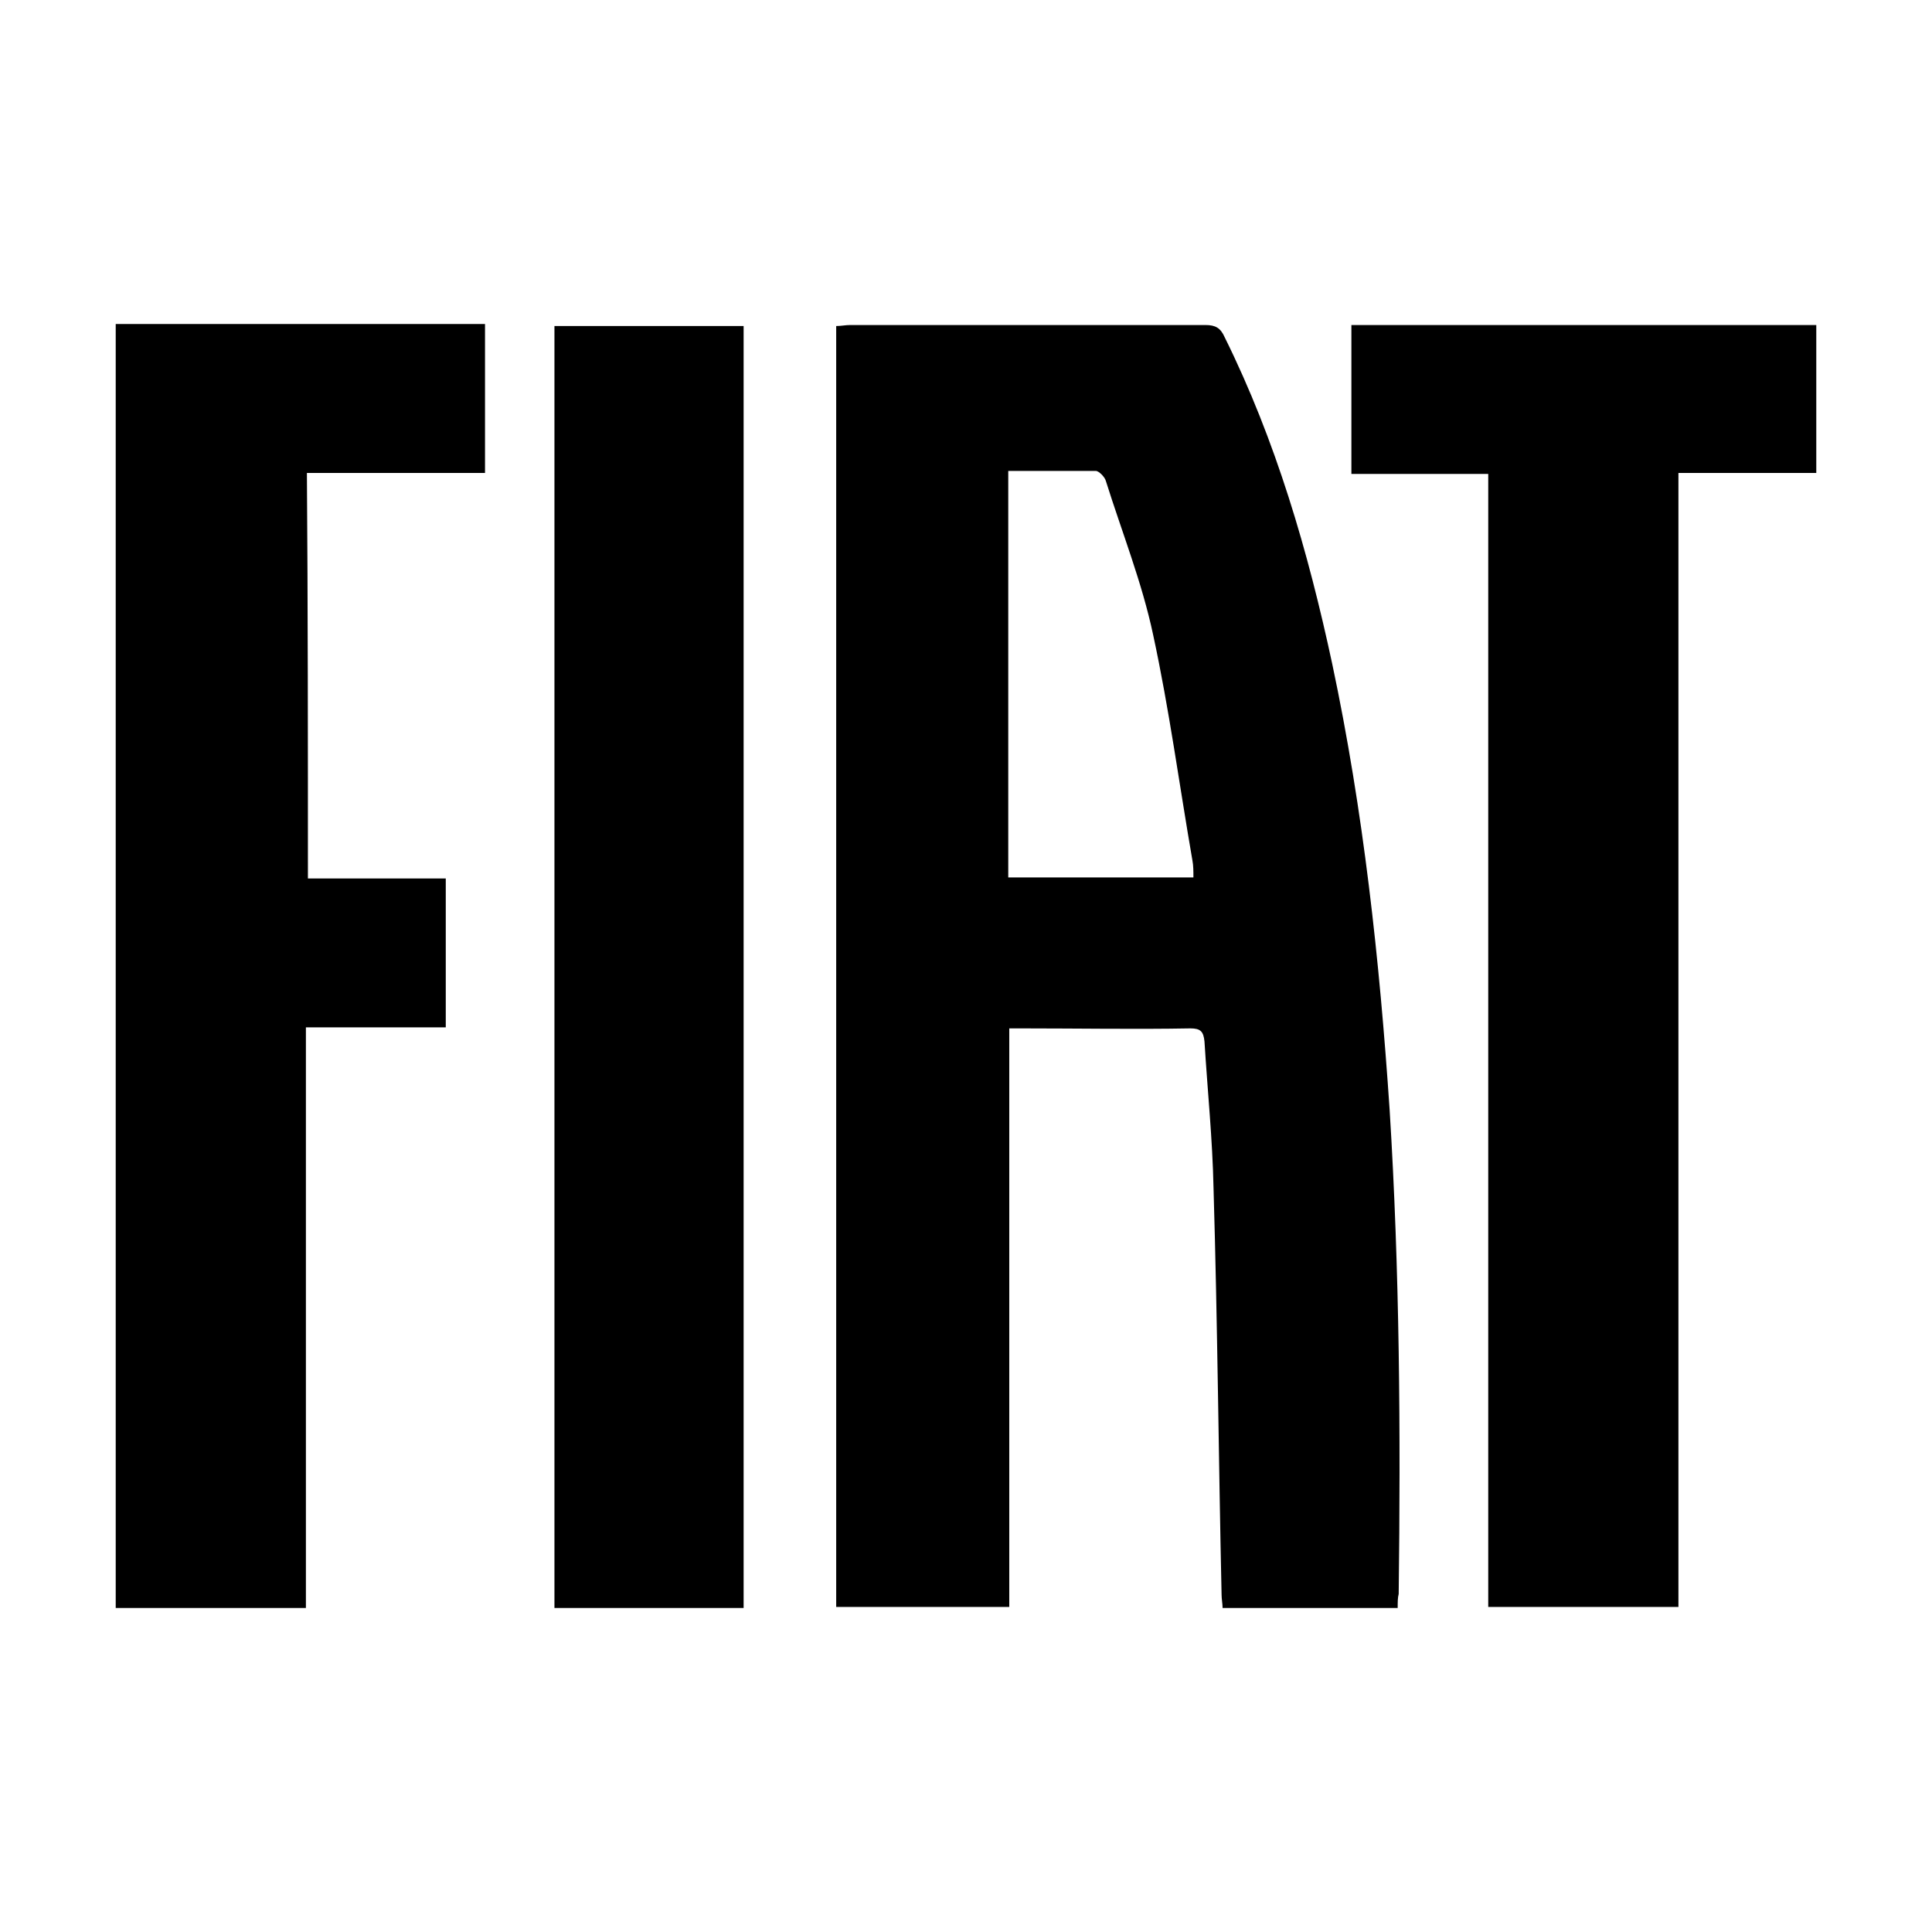
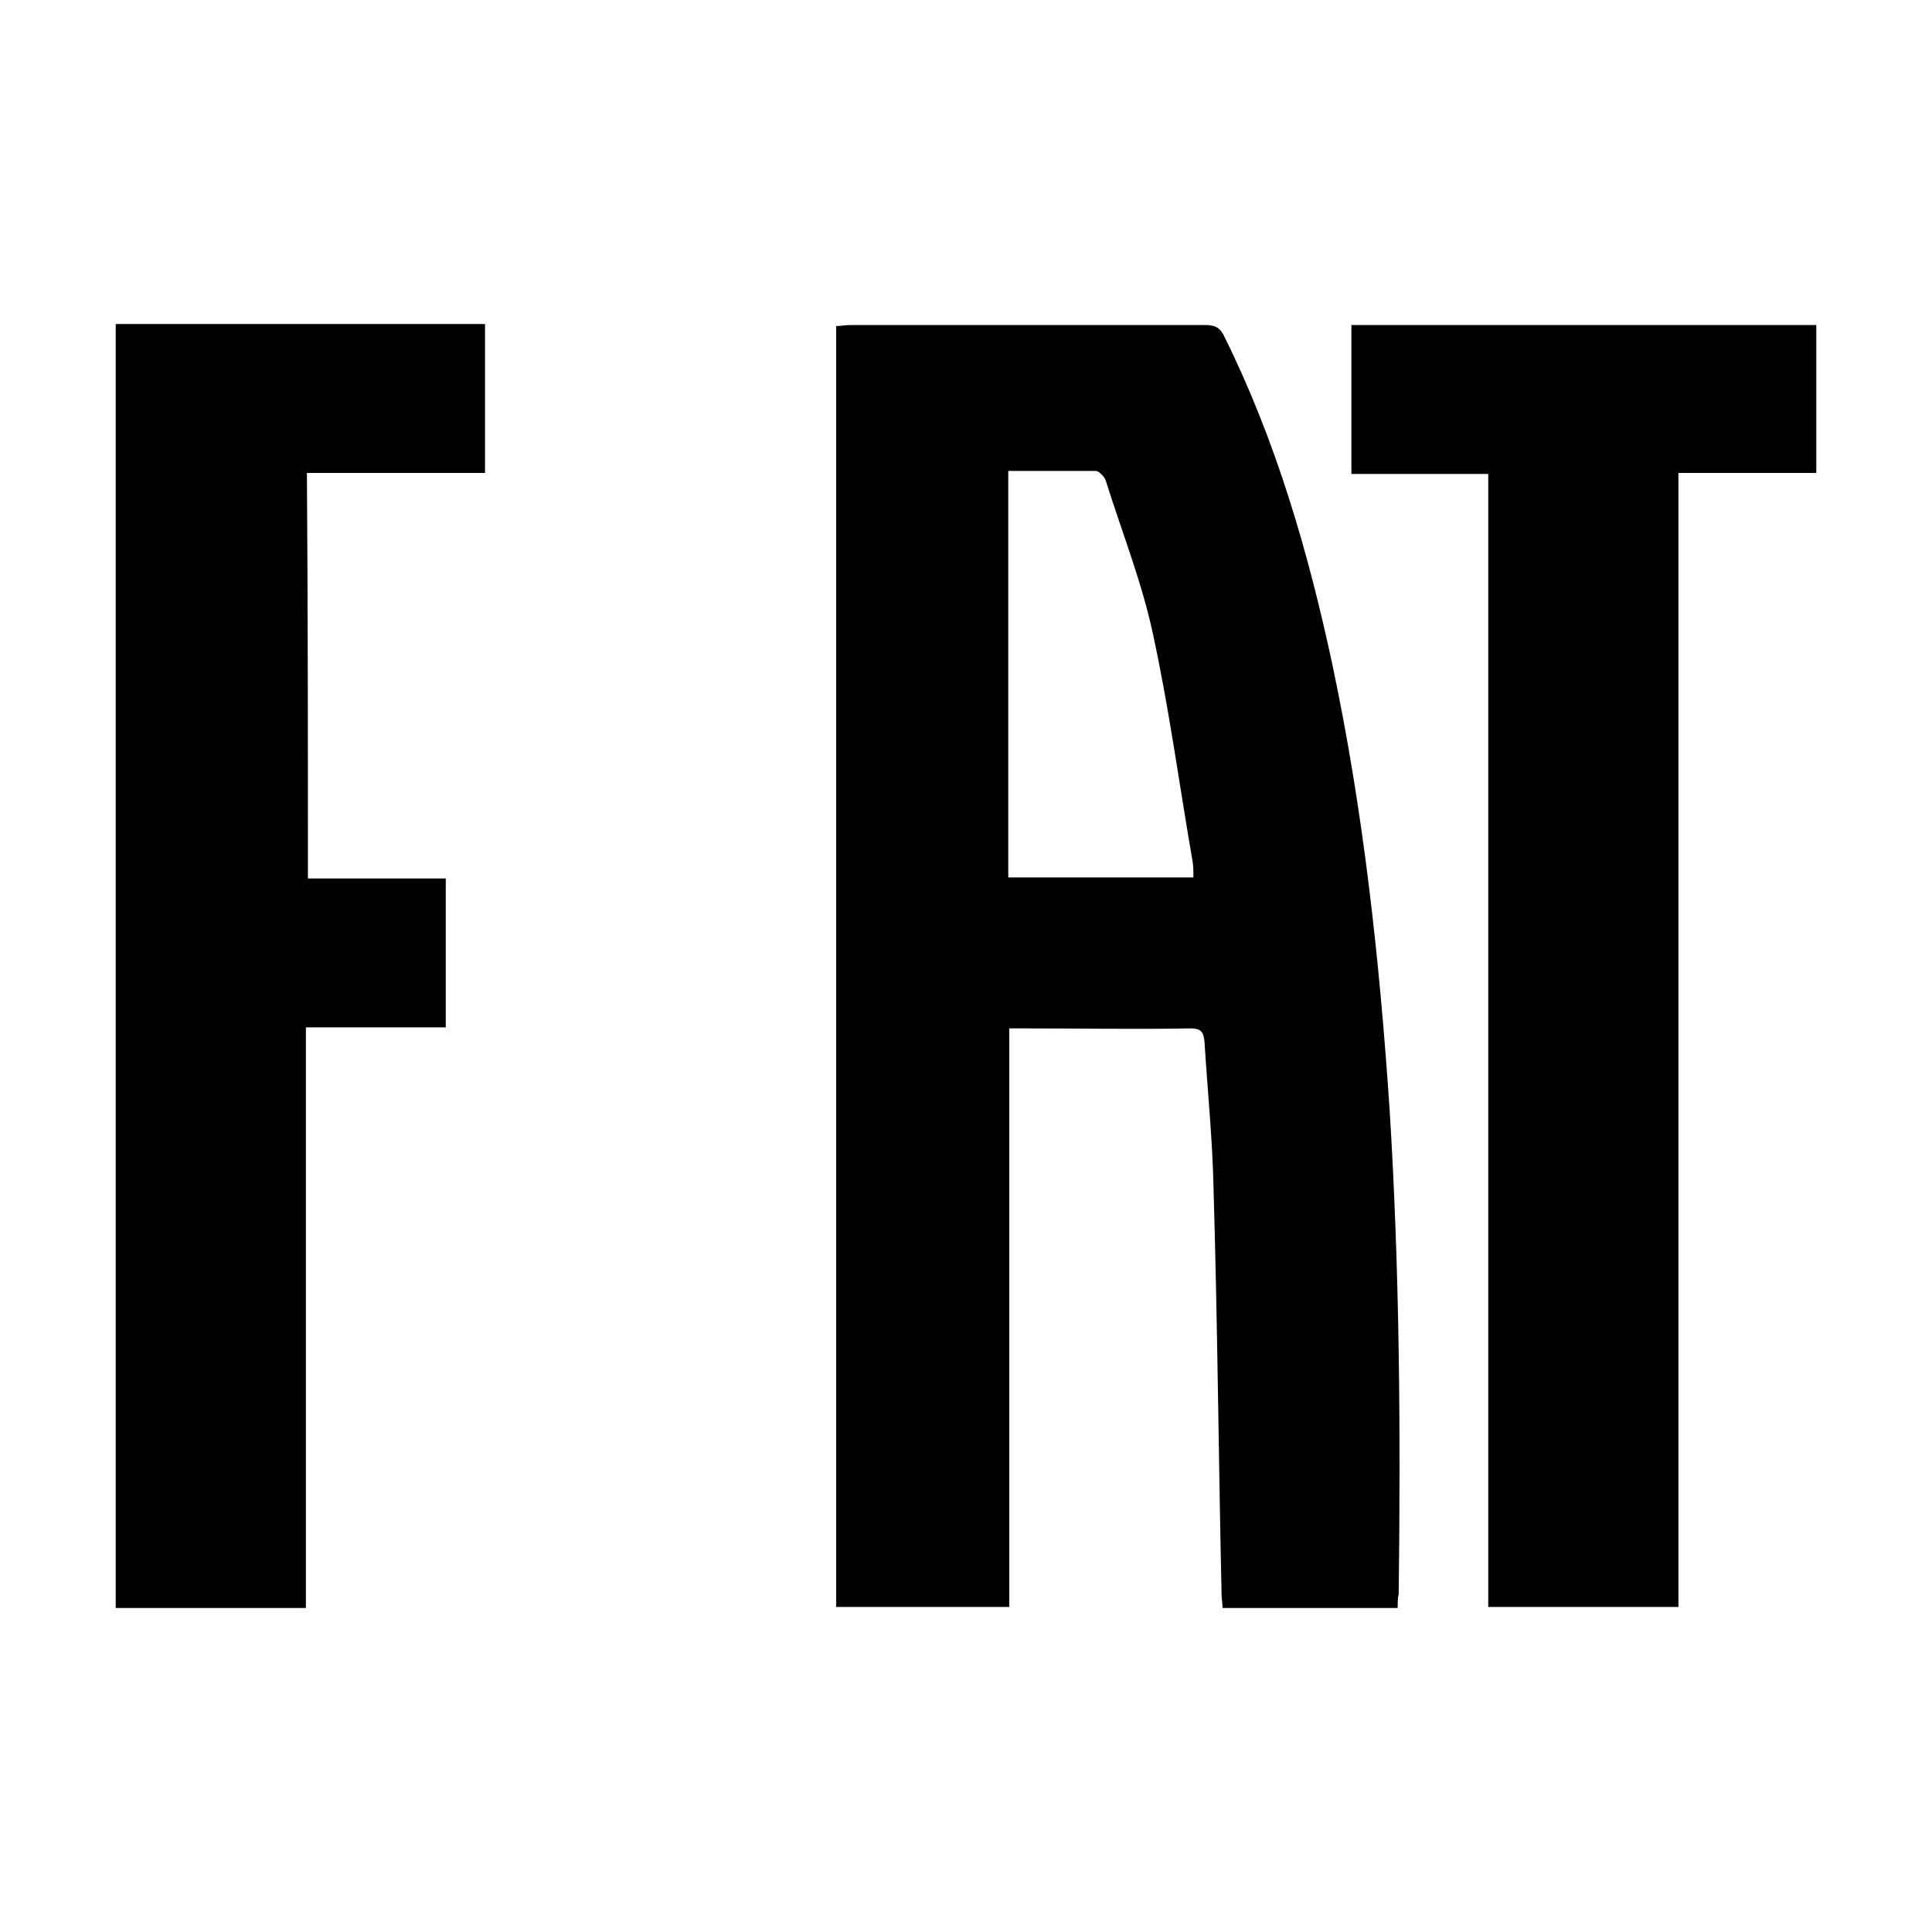
<svg xmlns="http://www.w3.org/2000/svg" version="1.1" id="Layer_1" x="0px" y="0px" viewBox="0 0 192 192" style="enable-background:new 0 0 192 192;" xml:space="preserve">
  <g>
    <path d="M138.9,159.8c-5.9,0-11.6,0-17.4,0c0-0.4-0.1-0.9-0.1-1.3c-0.3-13.5-0.4-26.9-0.8-40.4c-0.1-4.9-0.6-9.7-0.9-14.6   c-0.1-1-0.4-1.3-1.4-1.3c-5.5,0.1-11.1,0-16.7,0c-0.3,0-0.7,0-1.3,0c0,19.2,0,38.3,0,57.5c-5.9,0-11.5,0-17.2,0   c0-42.4,0-84.8,0-127.3c0.5,0,0.9-0.1,1.4-0.1c11.8,0,23.5,0,35.3,0c1,0,1.5,0.3,1.9,1.2c5.1,10.3,8.3,21.3,10.7,32.5   c3.1,14.6,4.7,29.4,5.7,44.3c1,16,1.1,32,0.9,48.1C138.9,158.8,138.9,159.2,138.9,159.8z M100.2,46.8c0,13.6,0,27,0,40.4   c6.2,0,12.2,0,18.4,0c0-0.6,0-1.2-0.1-1.7c-1.3-7.5-2.3-15-3.9-22.4c-1.1-5.2-3.1-10.2-4.7-15.3c-0.1-0.4-0.7-1-1-1   C106,46.8,103.1,46.8,100.2,46.8z" />
    <path d="M30.6,87.3c4.6,0,9.1,0,13.7,0c0,4.9,0,9.8,0,14.8c-4.6,0-9.1,0-13.9,0c0,19.3,0,38.5,0,57.7c-6.4,0-12.6,0-18.9,0   c0-42.6,0-85.1,0-127.6c12.3,0,24.4,0,36.7,0c0,4.9,0,9.8,0,14.8c-5.9,0-11.7,0-17.7,0C30.6,60.4,30.6,73.8,30.6,87.3z" />
    <path d="M134.3,32.3c15.4,0,30.8,0,46.2,0c0,4.8,0,9.7,0,14.7c-4.5,0-9,0-13.7,0c0,37.6,0,75.1,0,112.7c-6.3,0-12.5,0-18.9,0   c0-37.5,0-75,0-112.6c-4.6,0-9.1,0-13.6,0C134.3,42.1,134.3,37.3,134.3,32.3z" />
-     <path d="M55.1,32.4c6.4,0,12.6,0,18.8,0c0,42.4,0,84.8,0,127.4c-6.3,0-12.6,0-18.8,0C55.1,117.4,55.1,75,55.1,32.4z" />
  </g>
</svg>